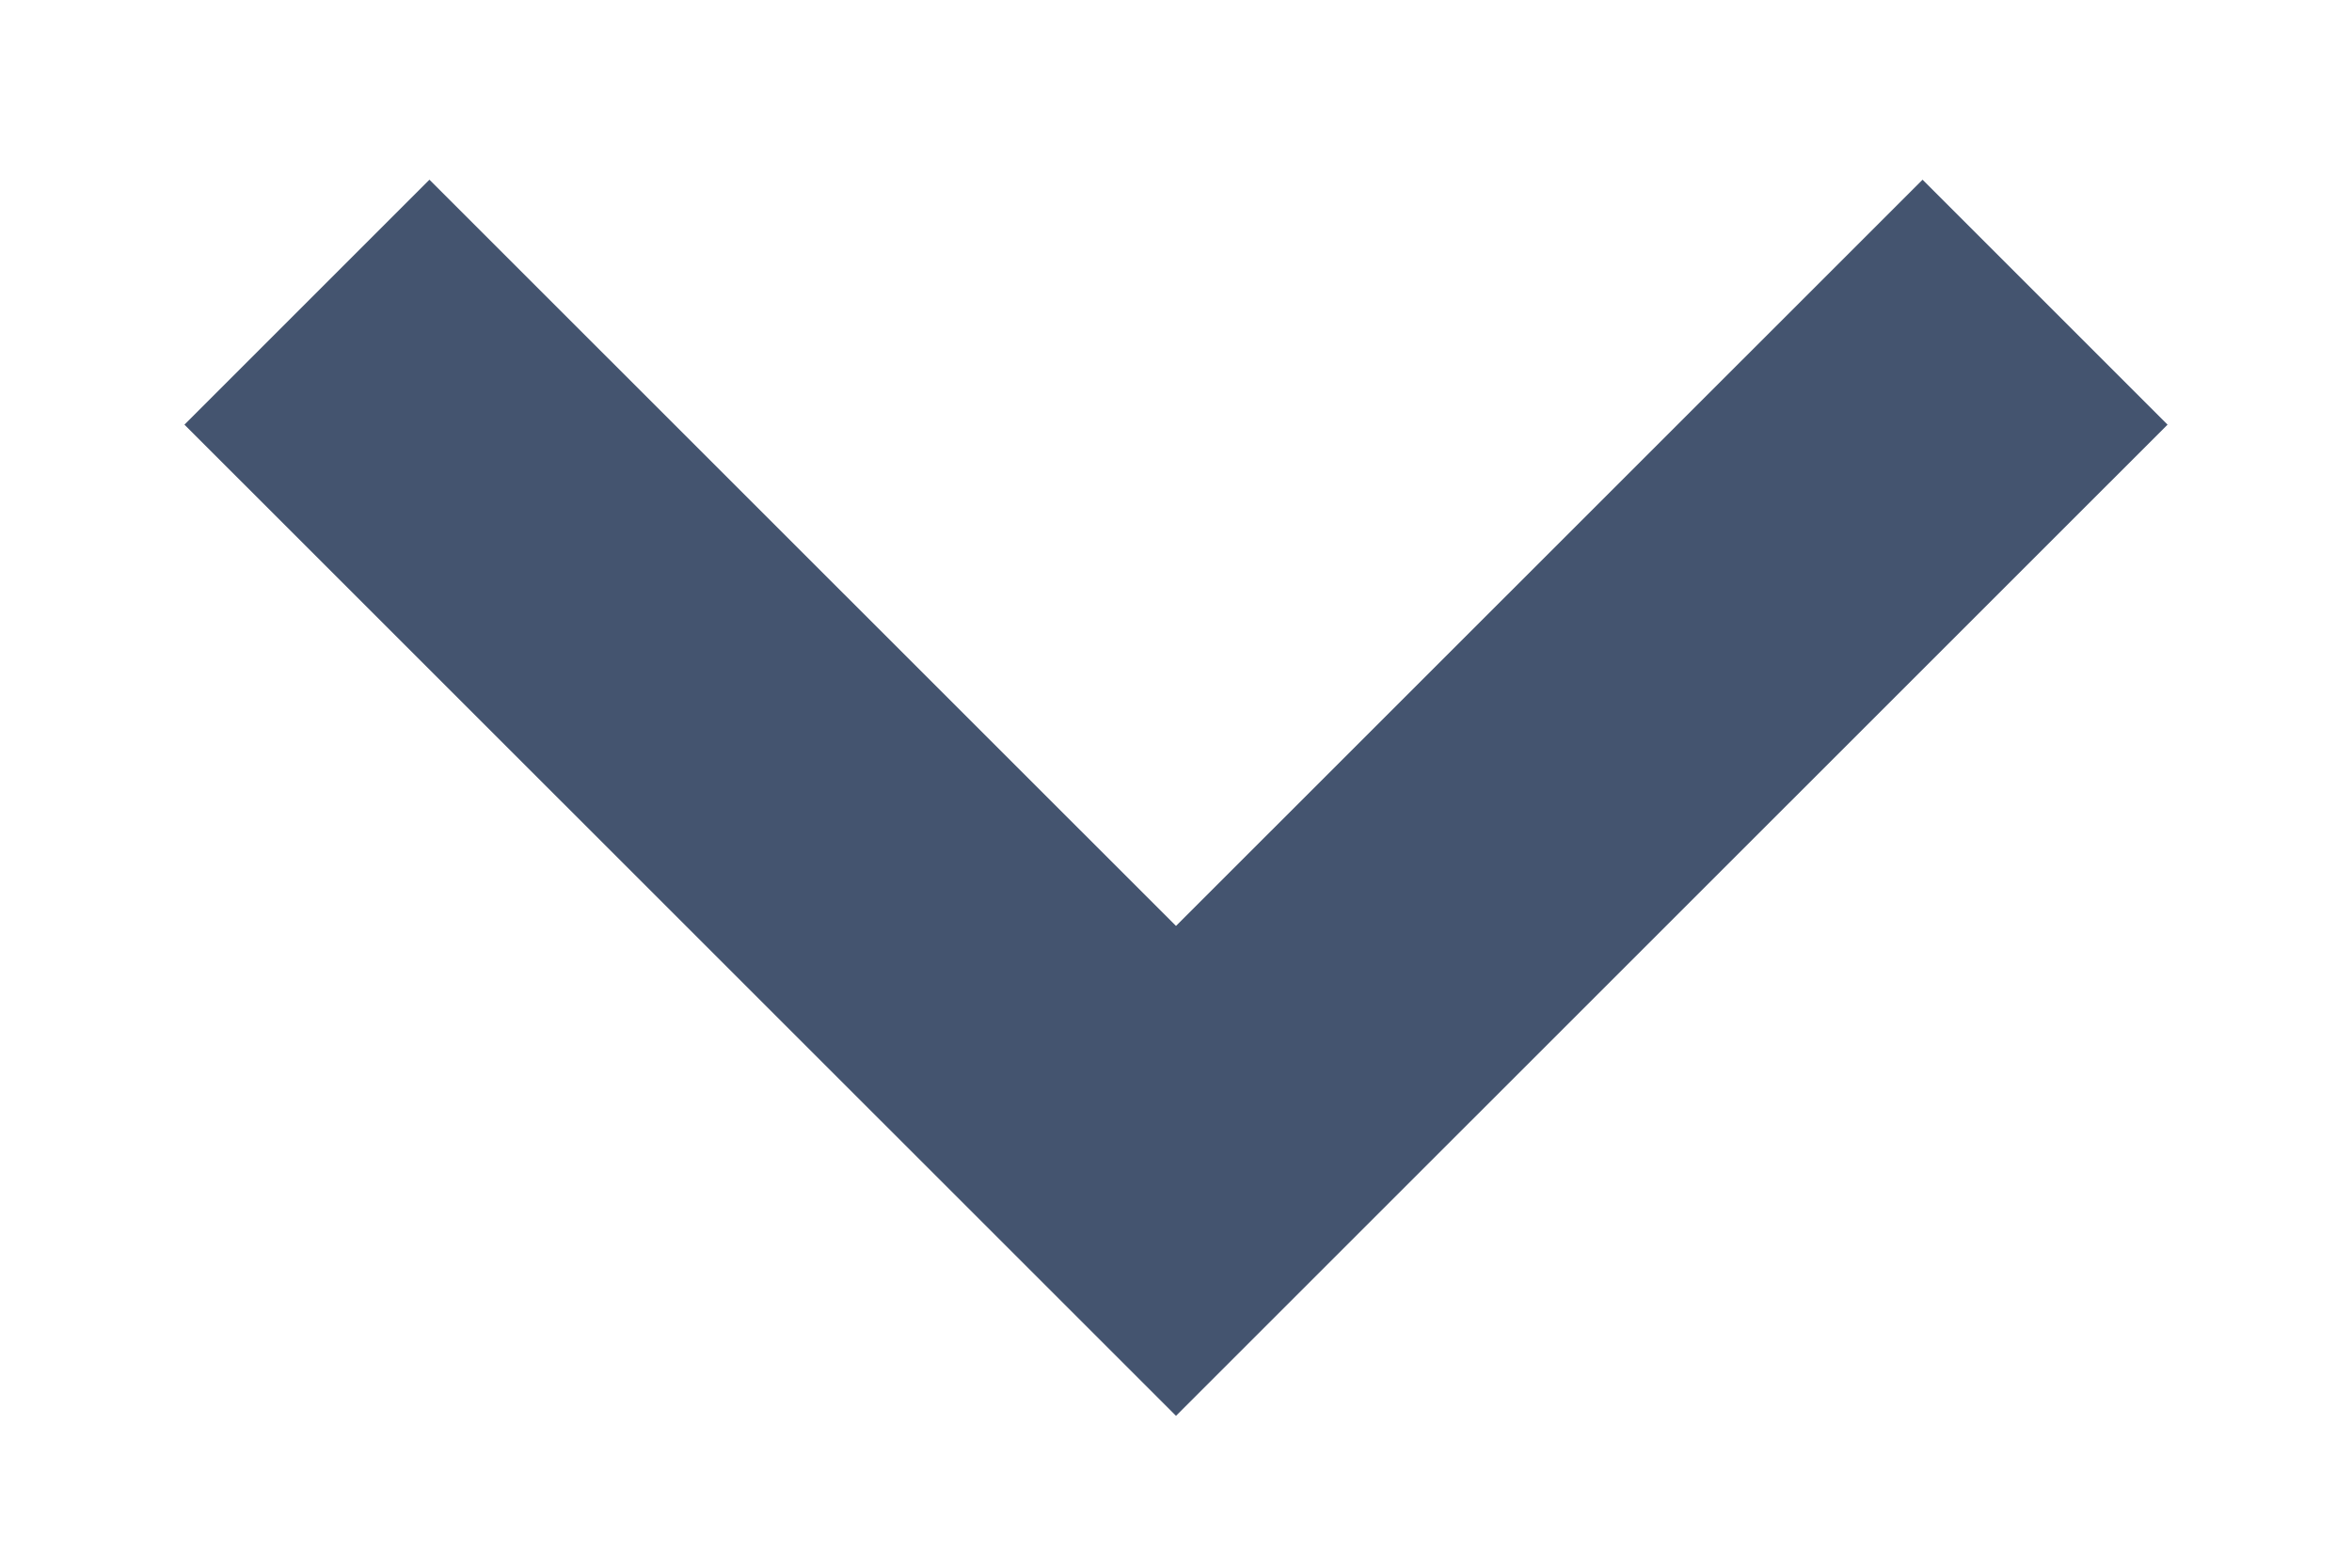
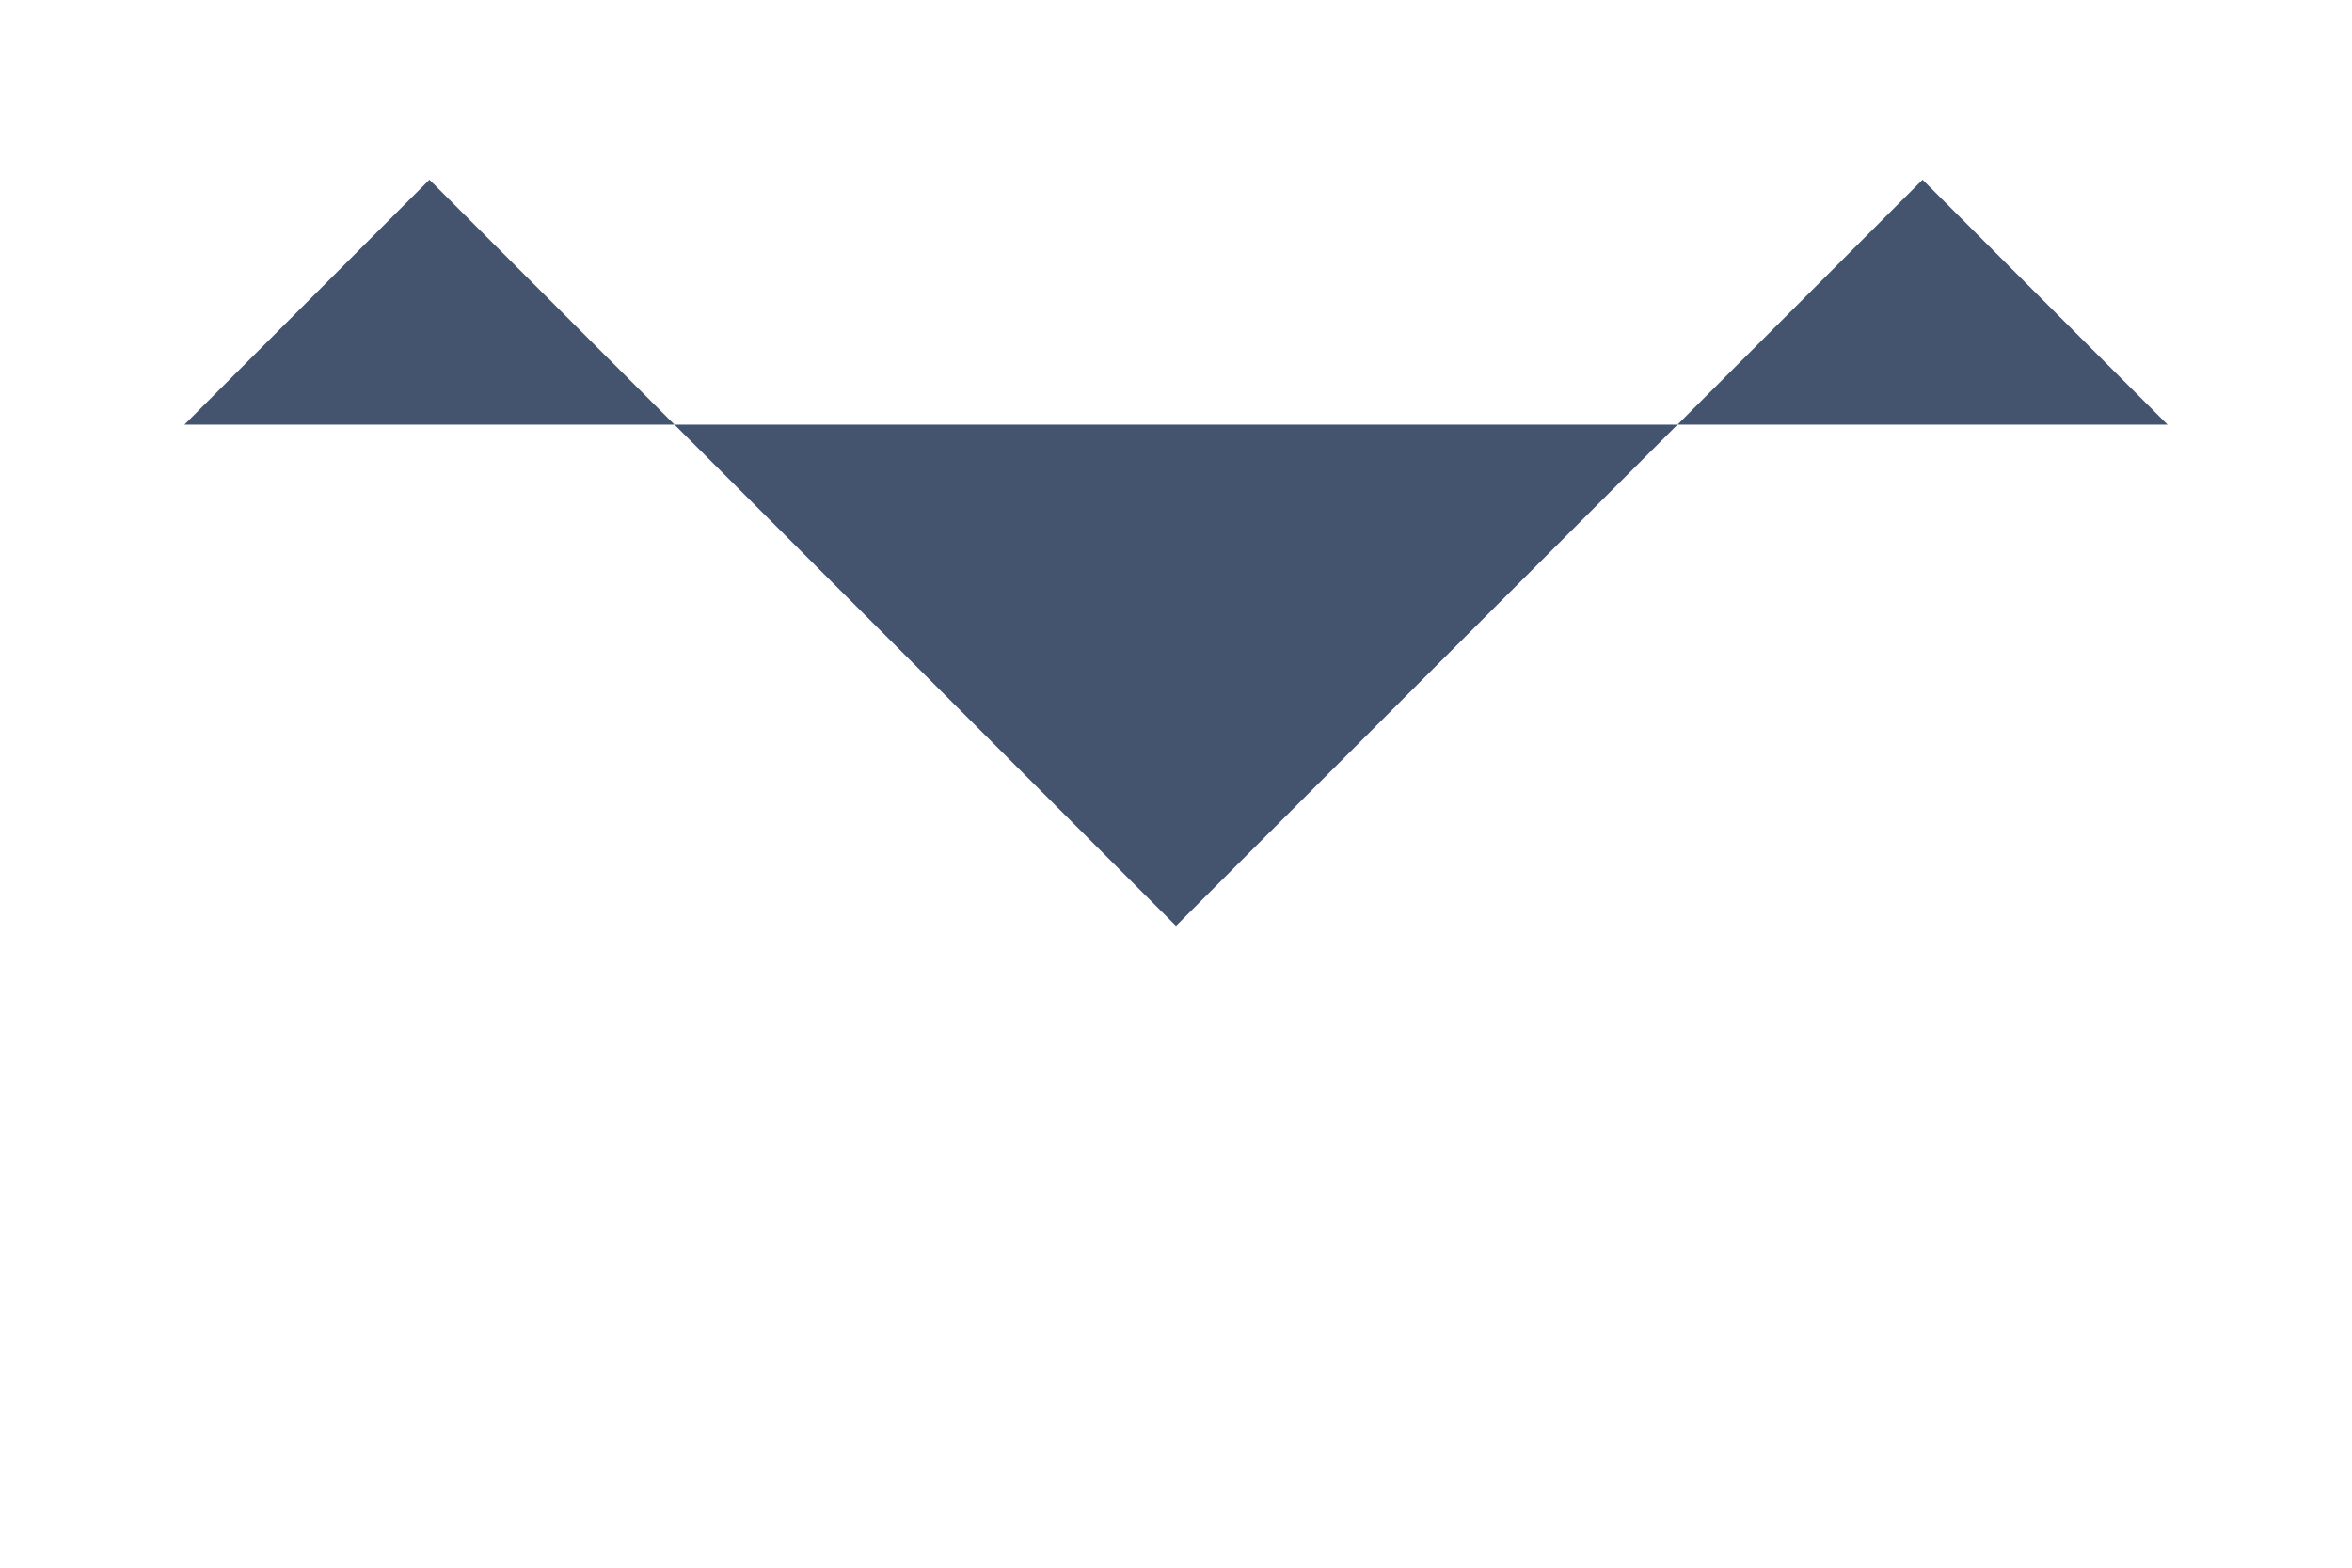
<svg xmlns="http://www.w3.org/2000/svg" width="12" height="8" viewBox="0 0 12 8" fill="none">
-   <path d="M2.191 0.917L0.941 2.167L6 7.225L11.059 2.167L9.809 0.917L6 4.725L2.191 0.917Z" fill="#44546F" />
+   <path d="M2.191 0.917L0.941 2.167L11.059 2.167L9.809 0.917L6 4.725L2.191 0.917Z" fill="#44546F" />
</svg>